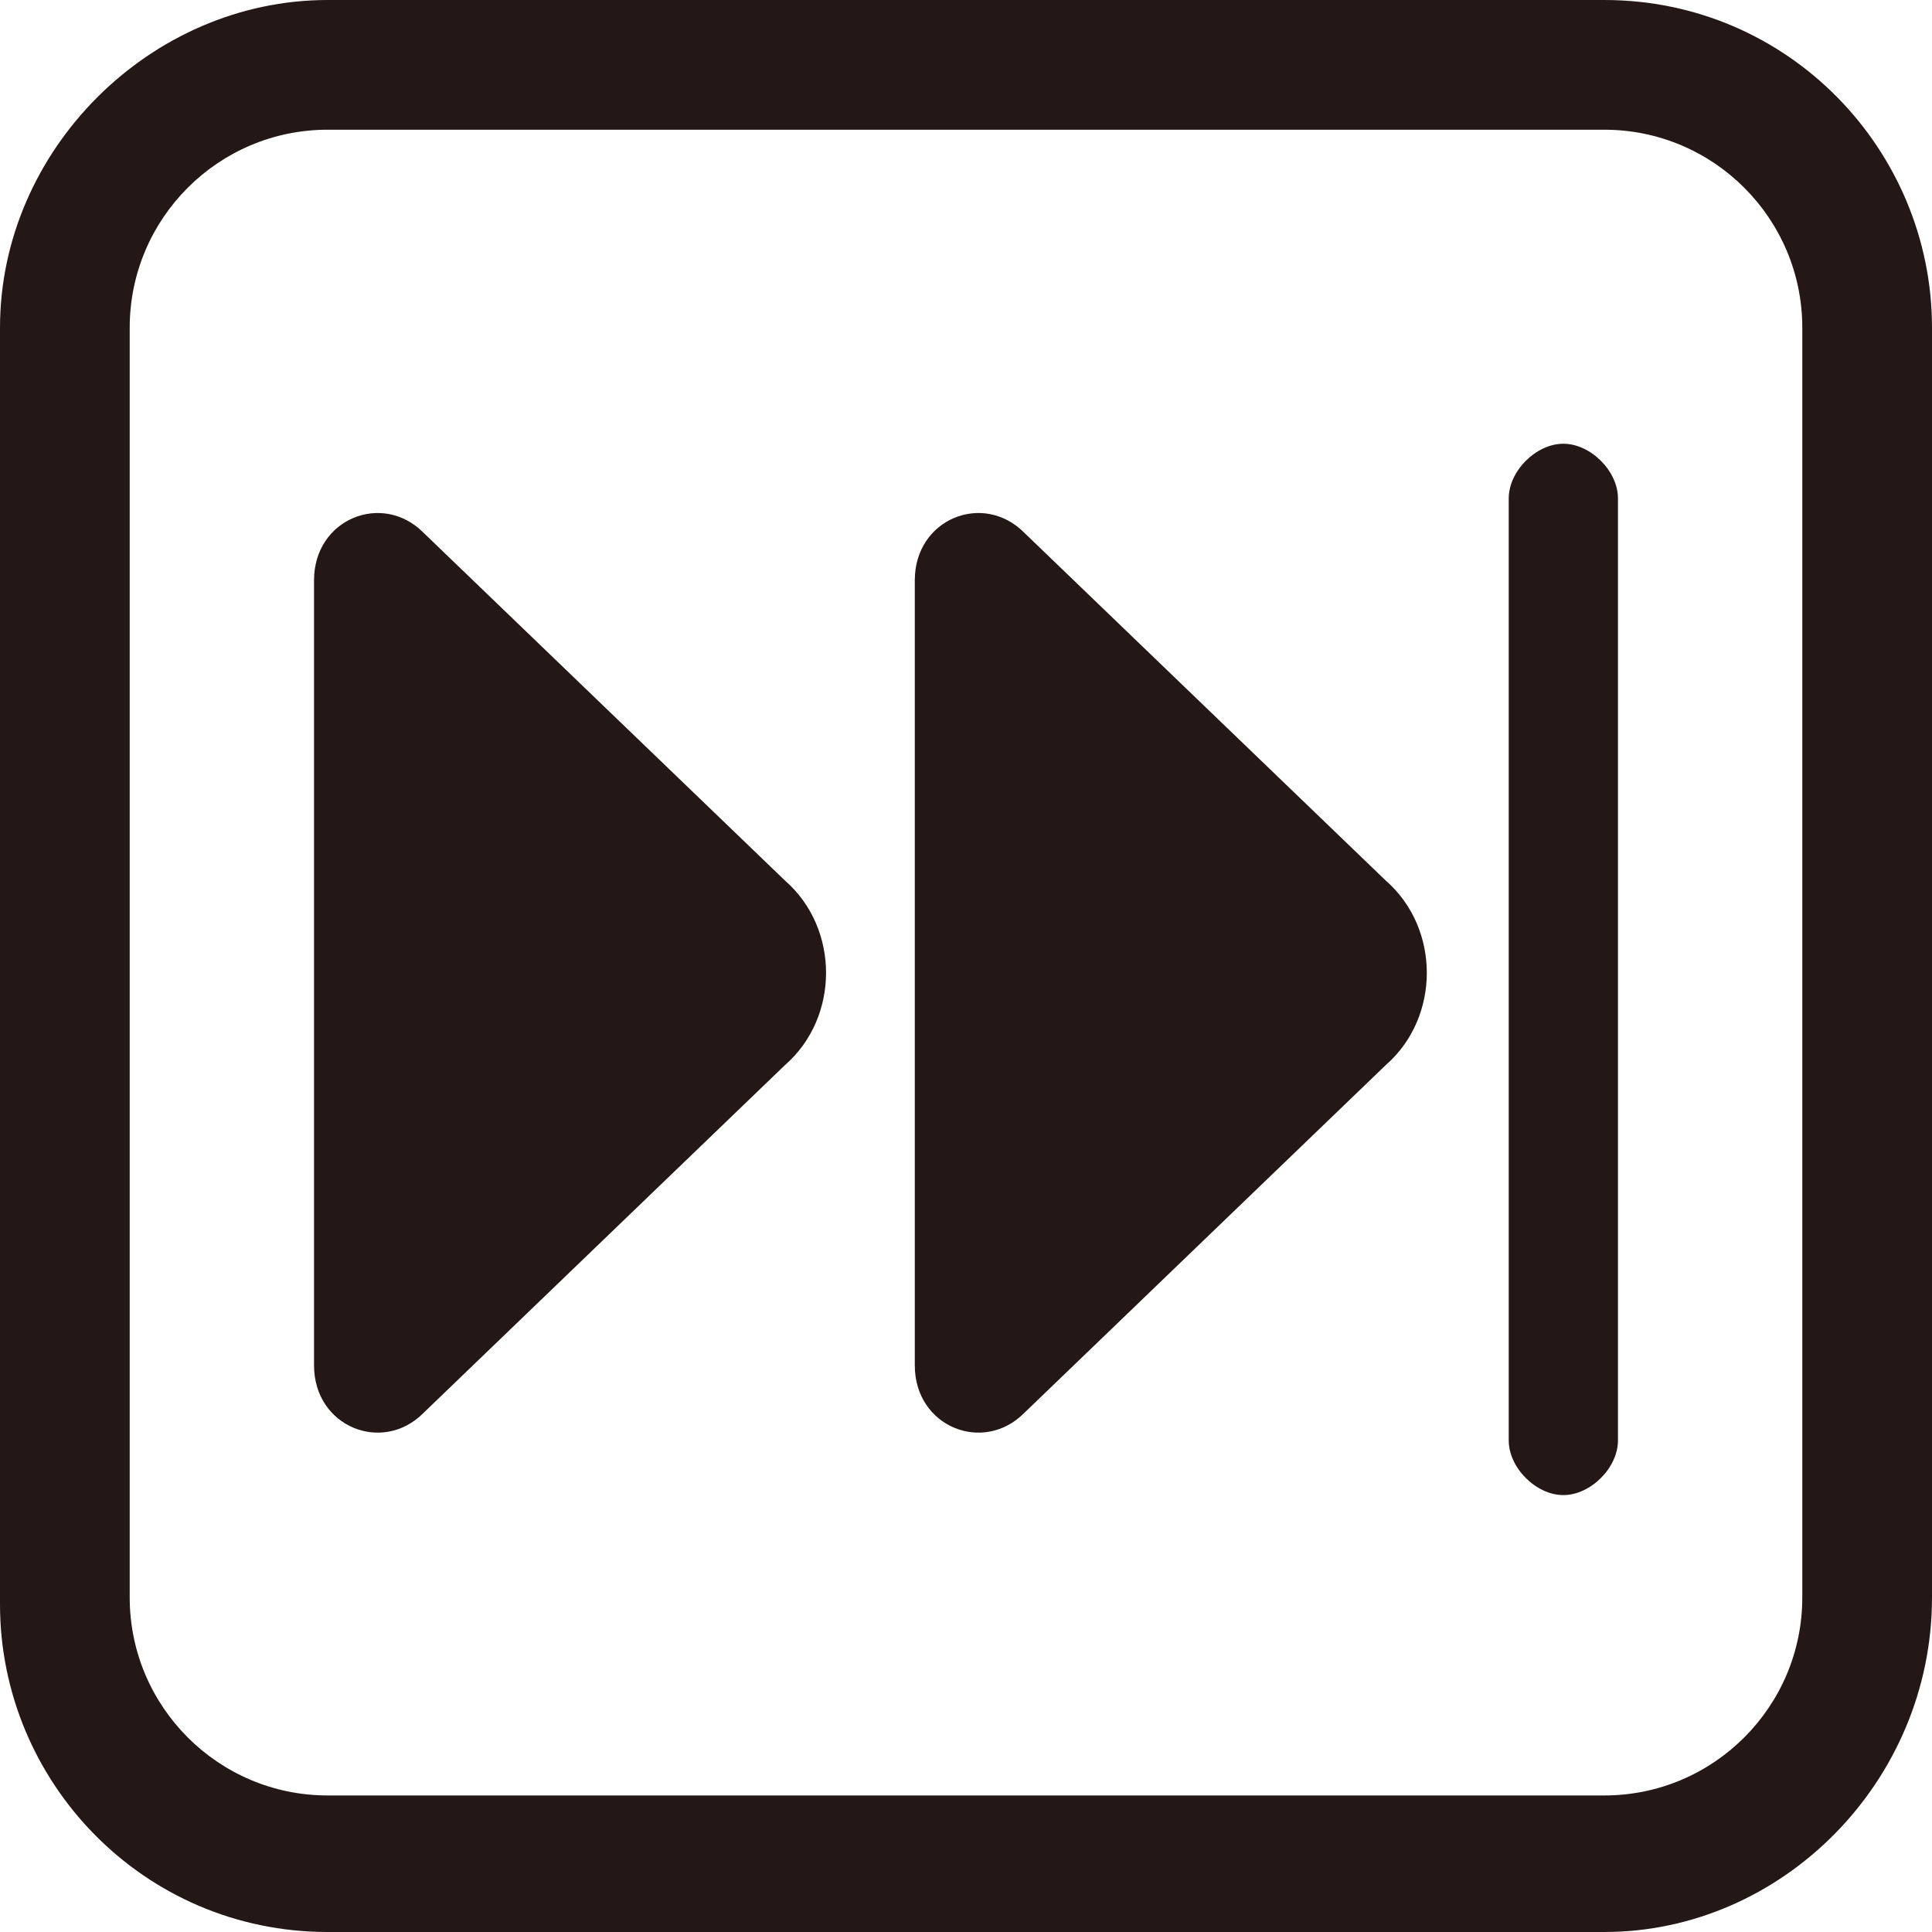
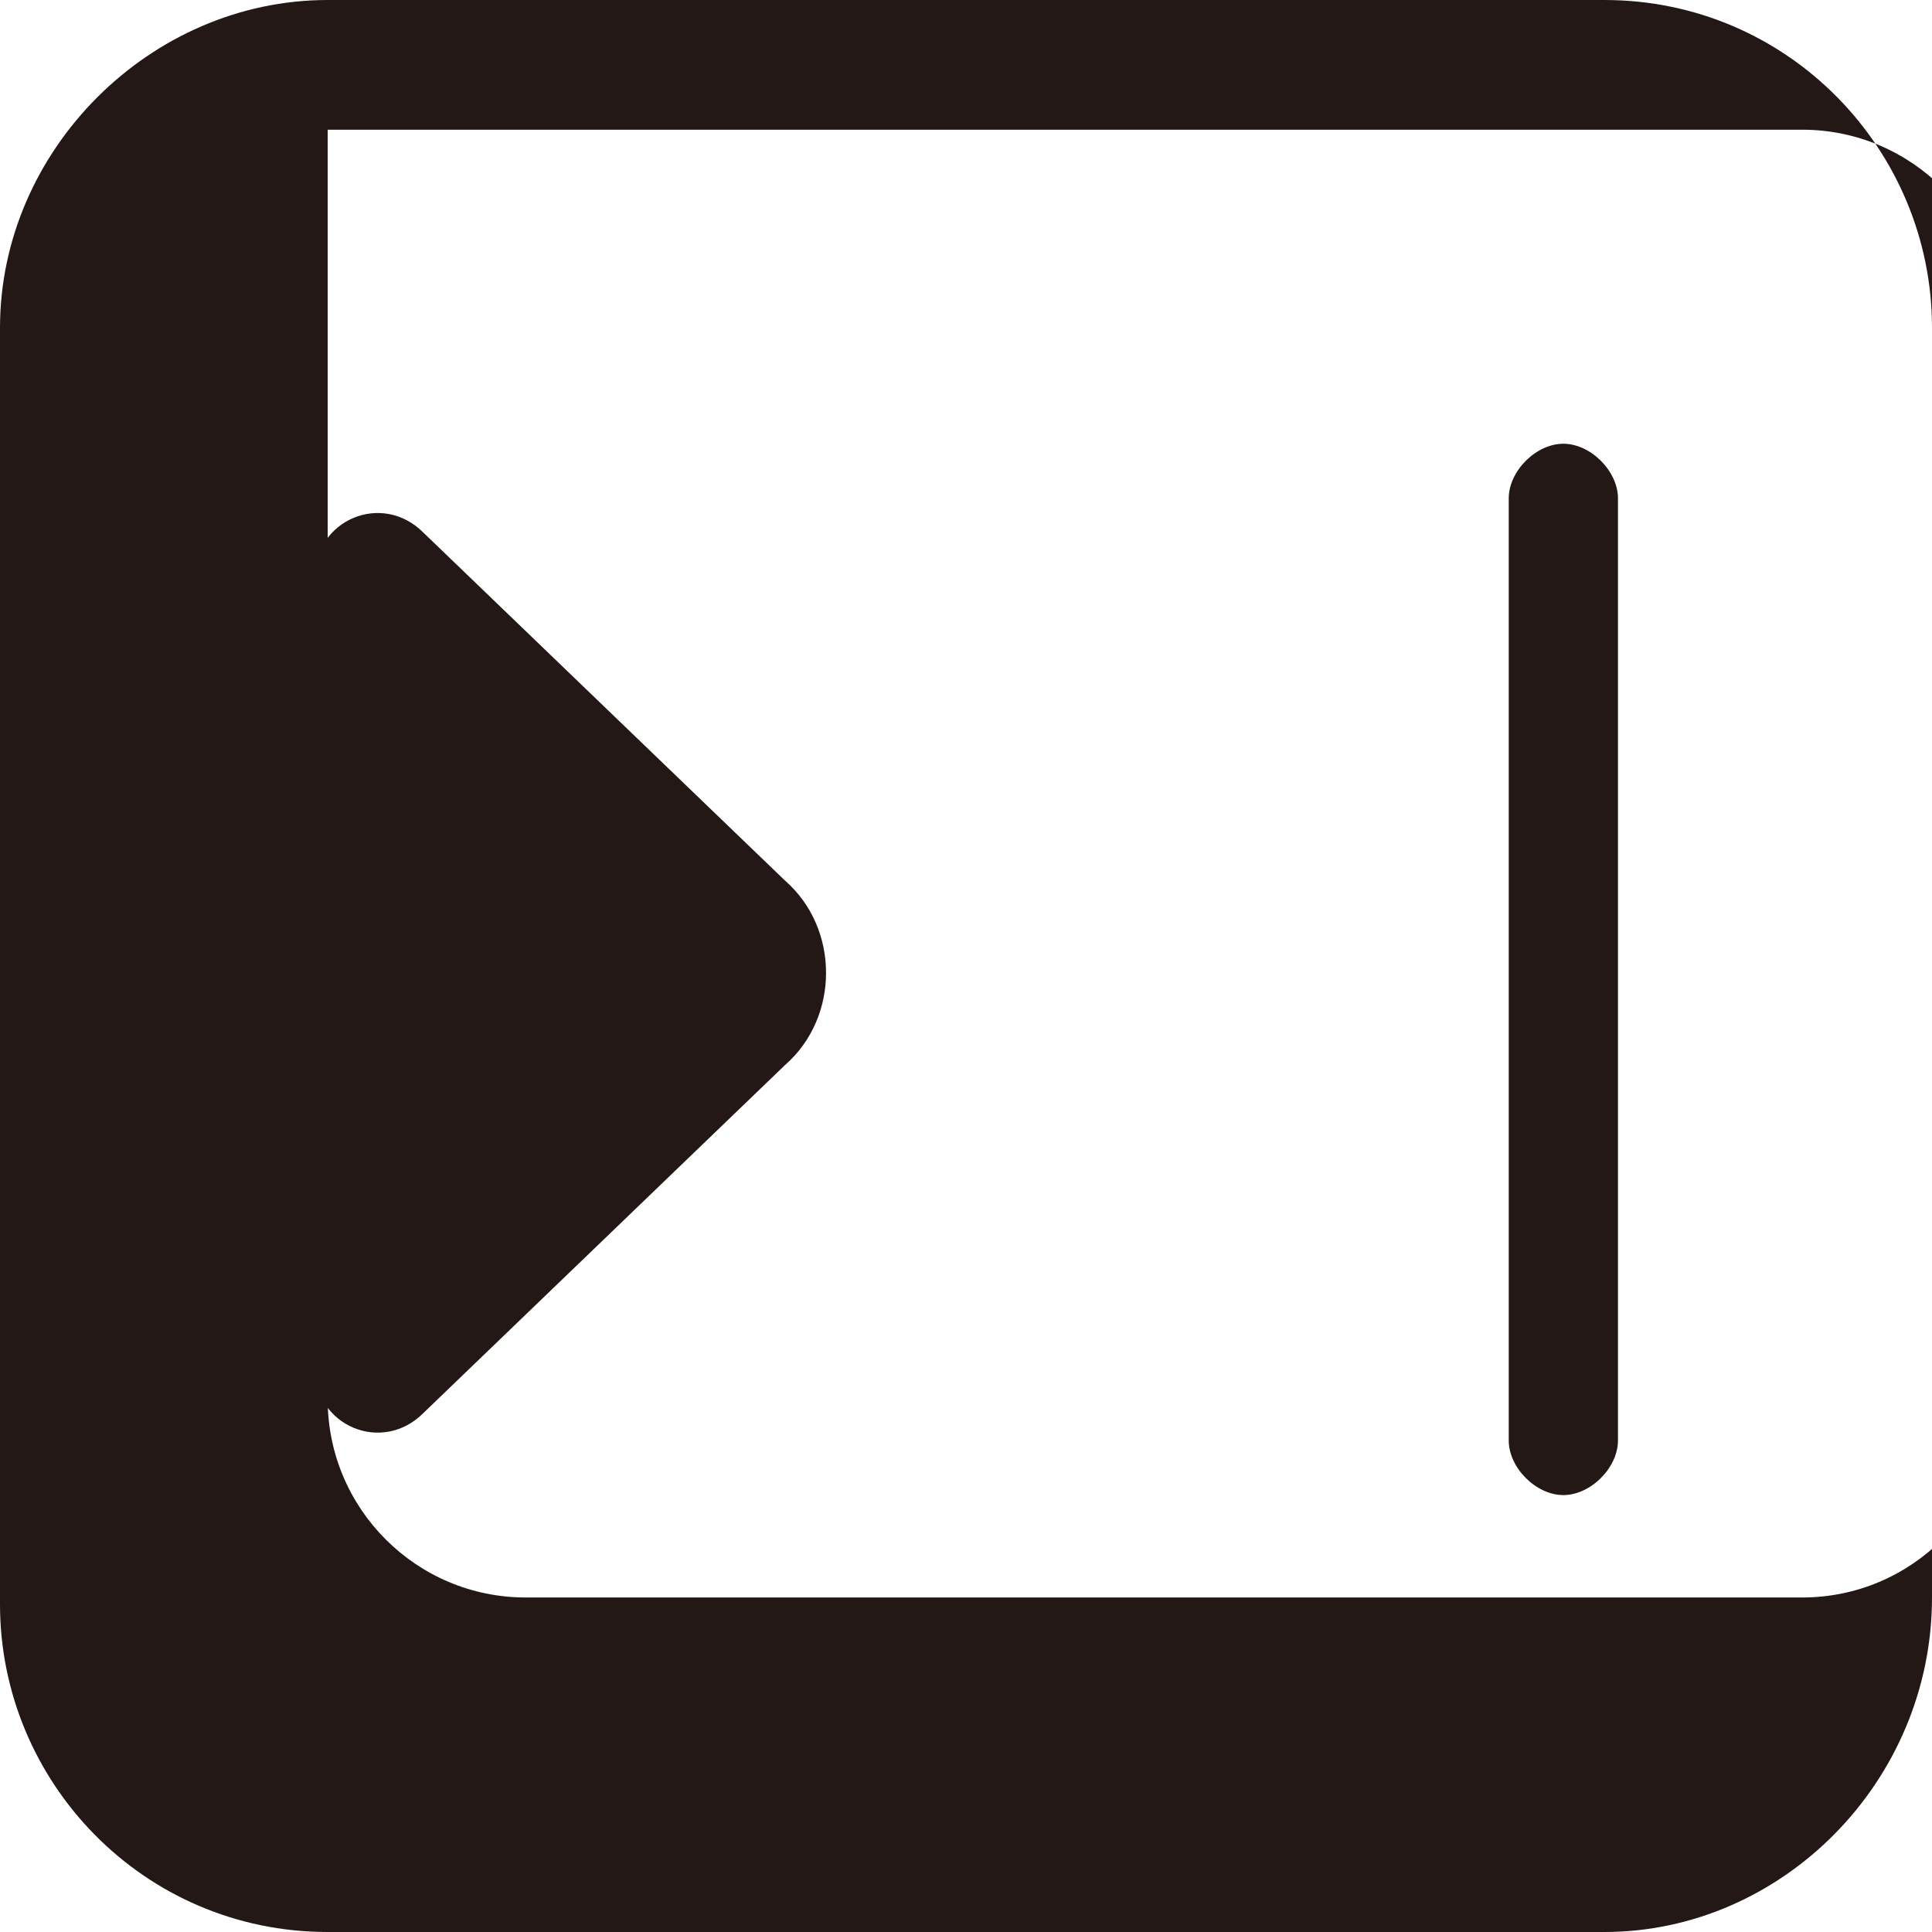
<svg xmlns="http://www.w3.org/2000/svg" version="1.2" baseProfile="tiny" x="0px" y="0px" viewBox="0 0 28.3 28.3" overflow="visible" xml:space="preserve">
  <g id="レイヤー_1">
</g>
  <g id="線">
</g>
  <g id="印字と線">
    <g>
      <g>
        <path fill="#231815" d="M22.9,21.9c0.4,0,0.8-0.4,0.8-0.8V7.3c0-0.4-0.4-0.8-0.8-0.8c-0.4,0-0.8,0.4-0.8,0.8v13.8     C22.1,21.5,22.5,21.9,22.9,21.9z" />
      </g>
      <path fill="#231815" d="M11.5,12.9L6.2,7.8C5.6,7.2,4.6,7.6,4.6,8.5V20c0,0.9,1,1.3,1.6,0.7l5.3-5.1    C12.3,14.9,12.3,13.6,11.5,12.9z" />
-       <path fill="#231815" d="M20.3,12.9l-5.3-5.1c-0.6-0.6-1.6-0.2-1.6,0.7V20c0,0.9,1,1.3,1.6,0.7l5.3-5.1    C21.1,14.9,21.1,13.6,20.3,12.9z" />
    </g>
-     <path fill="#231815" d="M23.5,28.3H4.8c-2.7,0-4.8-2.2-4.8-4.8V4.8C0,2.2,2.2,0,4.8,0h18.7c2.7,0,4.8,2.2,4.8,4.8v18.6   C28.3,26.1,26.1,28.3,23.5,28.3z M4.8,1.9c-1.6,0-2.9,1.3-2.9,2.9v18.6c0,1.6,1.3,2.9,2.9,2.9h18.7c1.6,0,2.9-1.3,2.9-2.9V4.8   c0-1.6-1.3-2.9-2.9-2.9H4.8z" />
+     <path fill="#231815" d="M23.5,28.3H4.8c-2.7,0-4.8-2.2-4.8-4.8V4.8C0,2.2,2.2,0,4.8,0h18.7c2.7,0,4.8,2.2,4.8,4.8v18.6   C28.3,26.1,26.1,28.3,23.5,28.3z M4.8,1.9v18.6c0,1.6,1.3,2.9,2.9,2.9h18.7c1.6,0,2.9-1.3,2.9-2.9V4.8   c0-1.6-1.3-2.9-2.9-2.9H4.8z" />
  </g>
</svg>